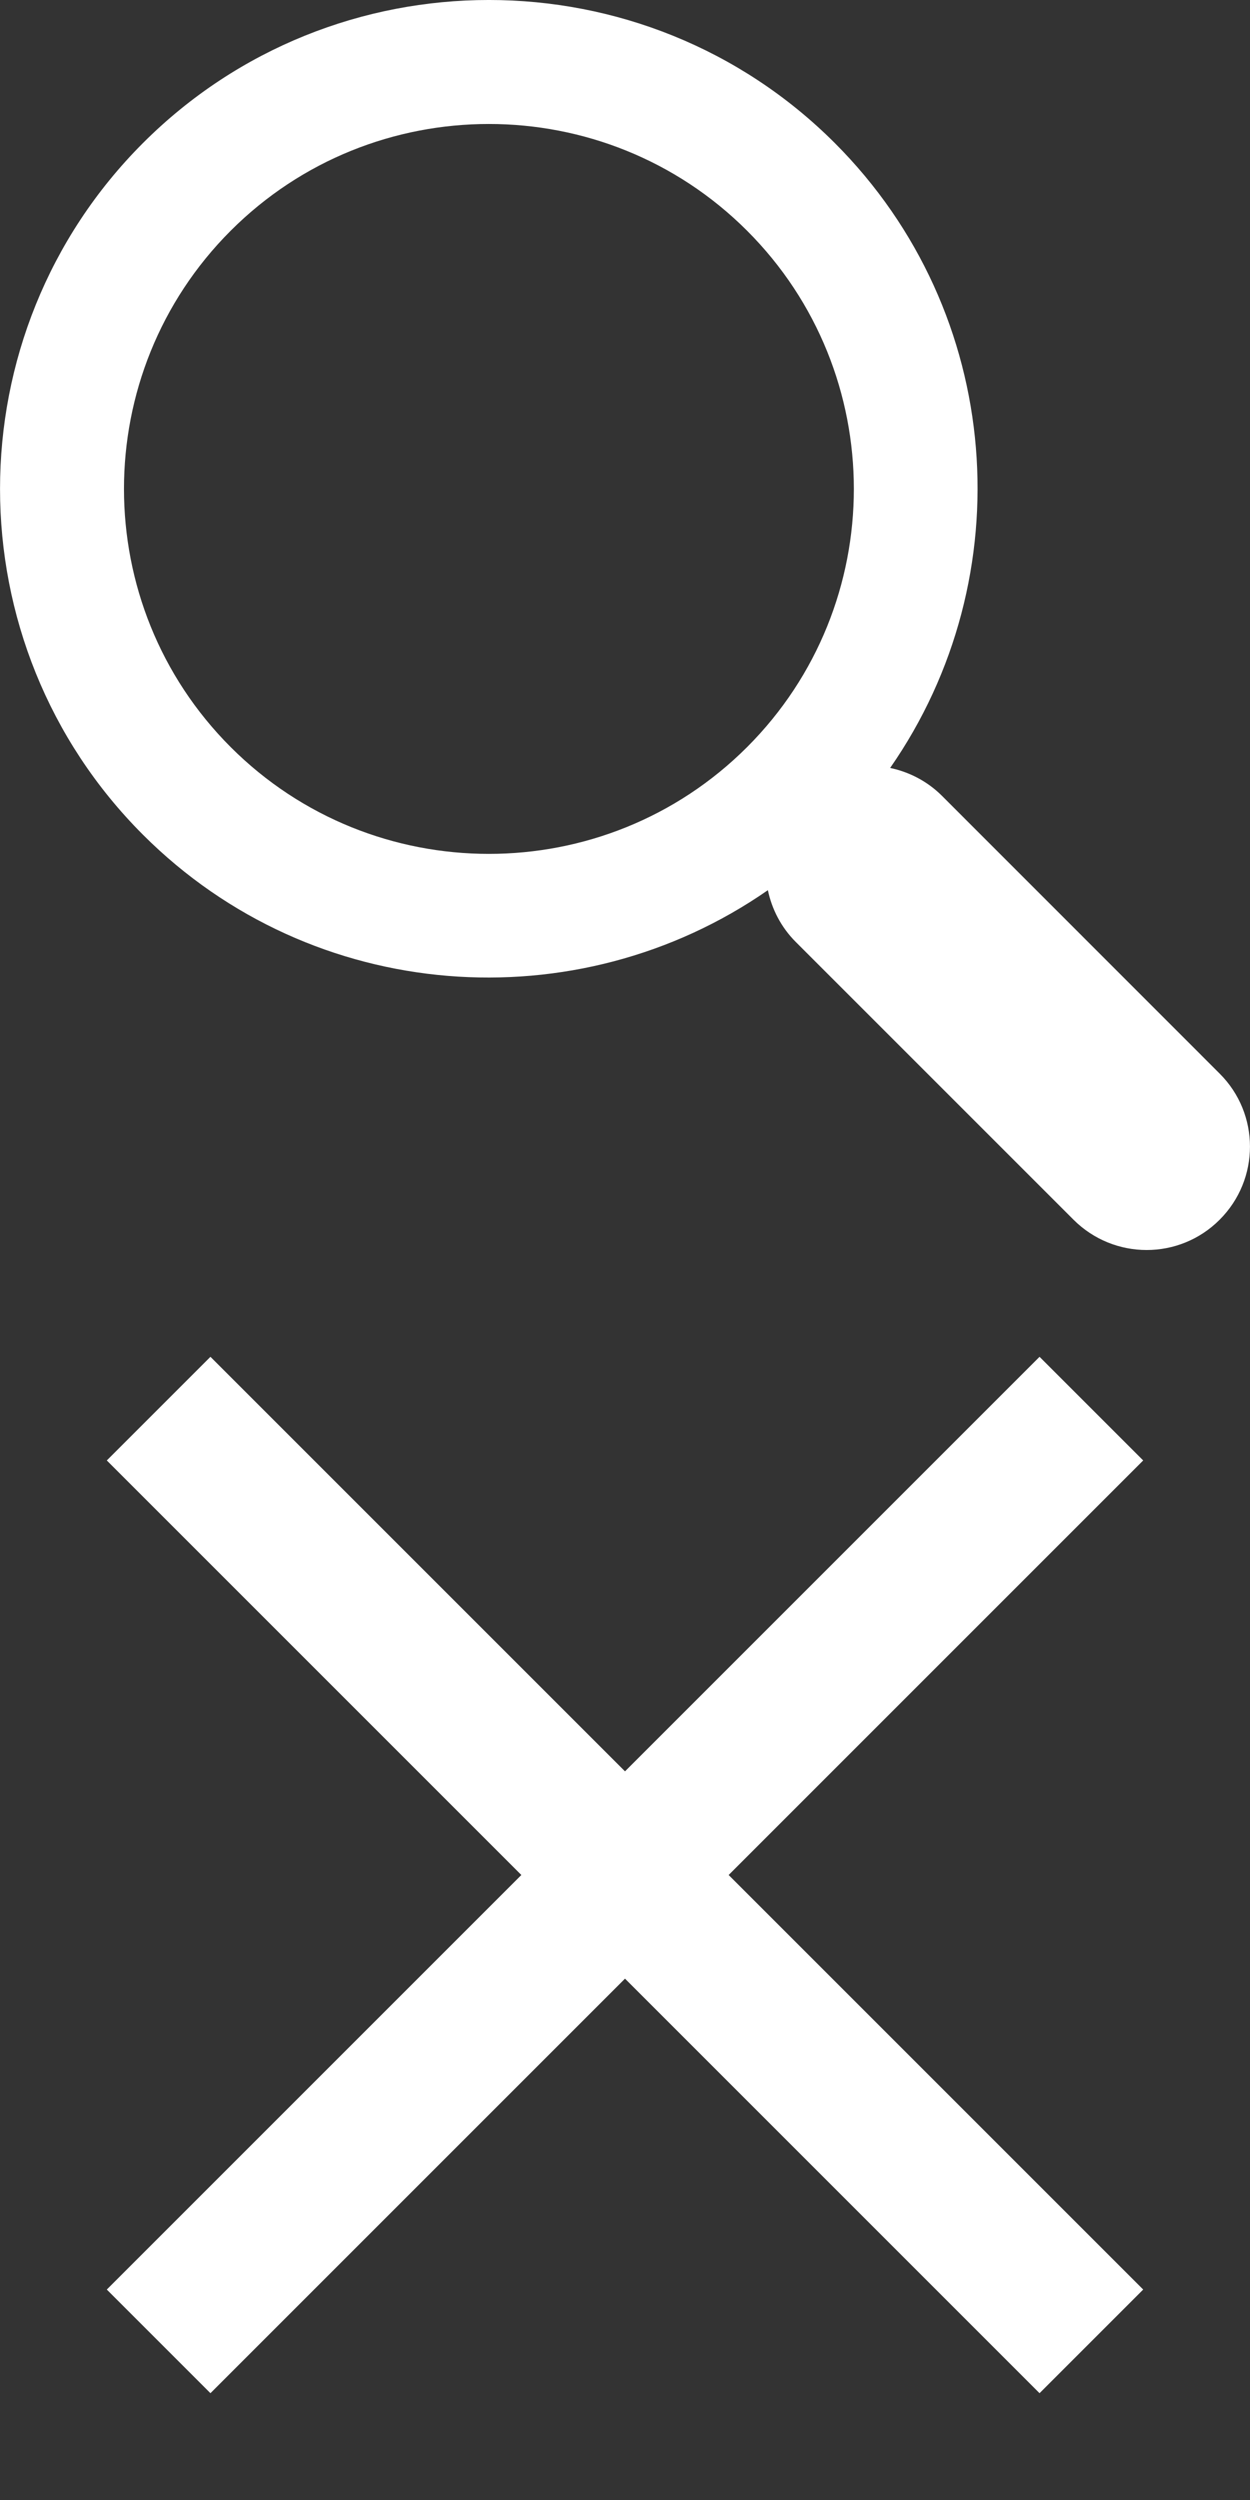
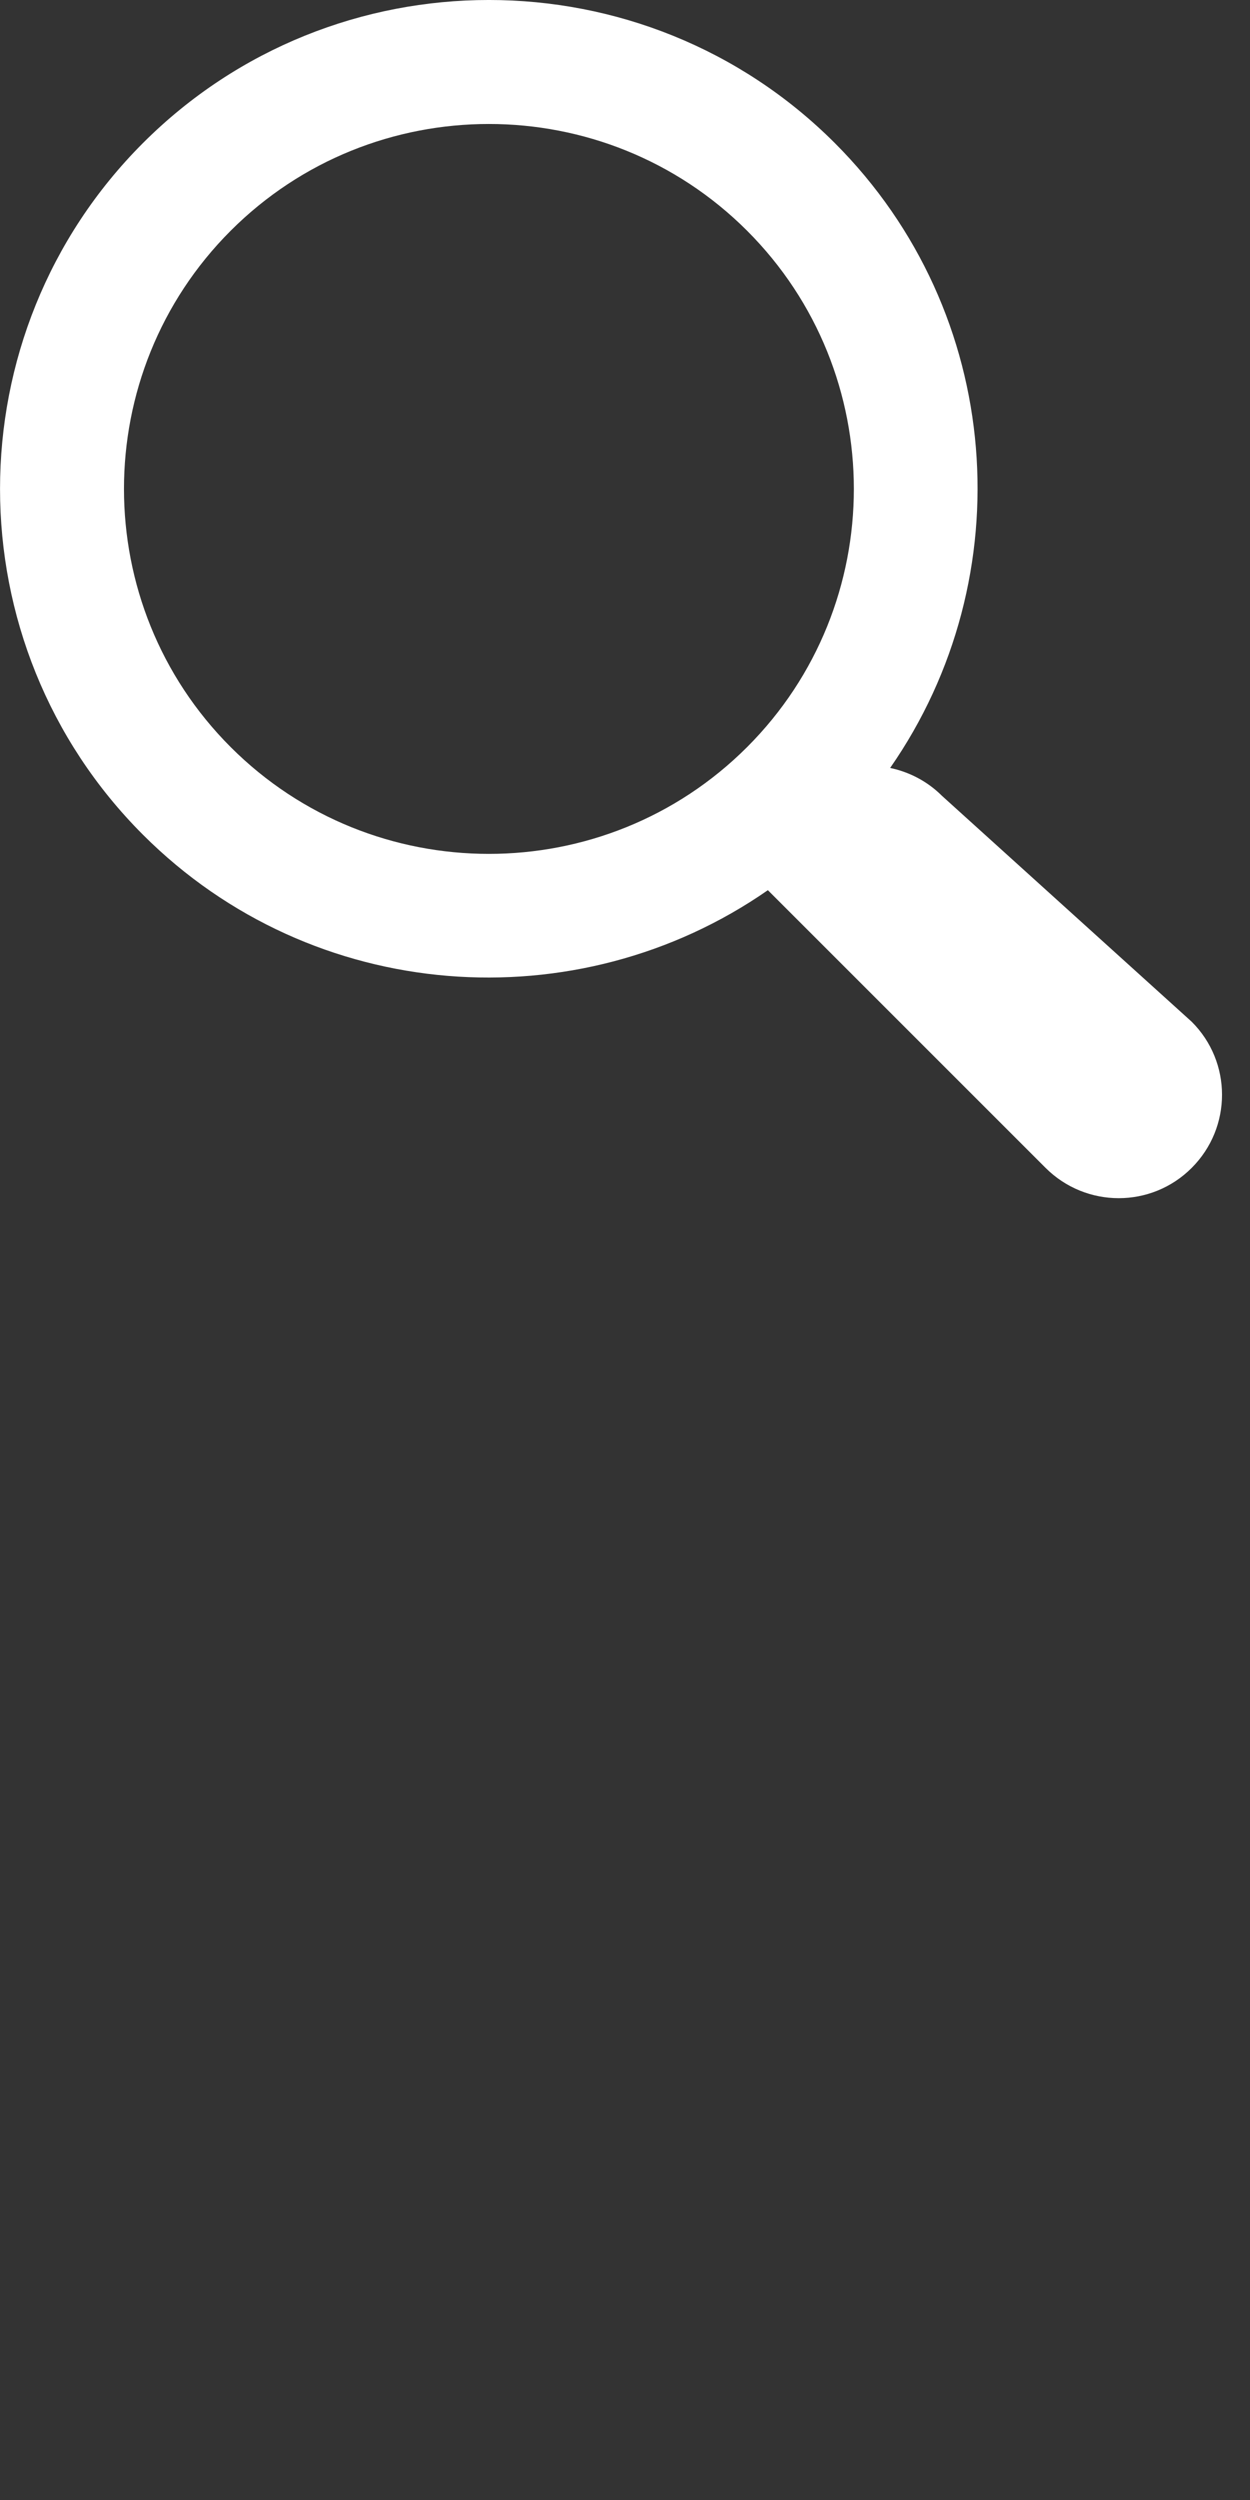
<svg xmlns="http://www.w3.org/2000/svg" version="1.1" id="Capa_1" x="0px" y="0px" width="512px" height="1024px" viewBox="0 -256 512 1024" enable-background="new 0 -256 512 1024" xml:space="preserve">
  <rect x="0" y="-256" width="512" height="1024" fill="#333333" stroke="none" />
  <g>
-     <path fill="#FFFFFF" d="M341.916-197.425c-78.105-78.106-205.229-78.106-283.336,0c-78.09,78.123-78.09,205.23,0,283.354   c69.556,69.539,177.885,76.988,255.94,22.688c1.643,7.771,5.401,15.188,11.446,21.232l113.747,113.747   c16.577,16.543,43.362,16.543,59.854,0c16.559-16.559,16.559-43.345,0-59.854L385.82,69.962   c-6.011-5.994-13.443-9.77-21.215-11.412C418.939-19.522,411.489-127.835,341.916-197.425z M306.004,50.017   c-58.313,58.313-153.216,58.313-211.512,0c-58.279-58.313-58.279-153.199,0-211.512c58.296-58.296,153.198-58.296,211.512,0   C364.317-103.183,364.317-8.297,306.004,50.017z" />
+     <path fill="#FFFFFF" d="M341.916-197.425c-78.105-78.106-205.229-78.106-283.336,0c-78.09,78.123-78.09,205.23,0,283.354   c69.556,69.539,177.885,76.988,255.94,22.688l113.747,113.747   c16.577,16.543,43.362,16.543,59.854,0c16.559-16.559,16.559-43.345,0-59.854L385.82,69.962   c-6.011-5.994-13.443-9.77-21.215-11.412C418.939-19.522,411.489-127.835,341.916-197.425z M306.004,50.017   c-58.313,58.313-153.216,58.313-211.512,0c-58.279-58.313-58.279-153.199,0-211.512c58.296-58.296,153.198-58.296,211.512,0   C364.317-103.183,364.317-8.297,306.004,50.017z" />
  </g>
  <g>
    <g id="close">
-       <polygon fill="#FFFFFF" points="468.25,342.2 425.8,299.75 256,469.55 86.2,299.75 43.75,342.2 213.55,512 43.75,681.8     86.2,724.25 256,554.45 425.8,724.25 468.25,681.8 298.45,512   " />
-     </g>
+       </g>
  </g>
</svg>